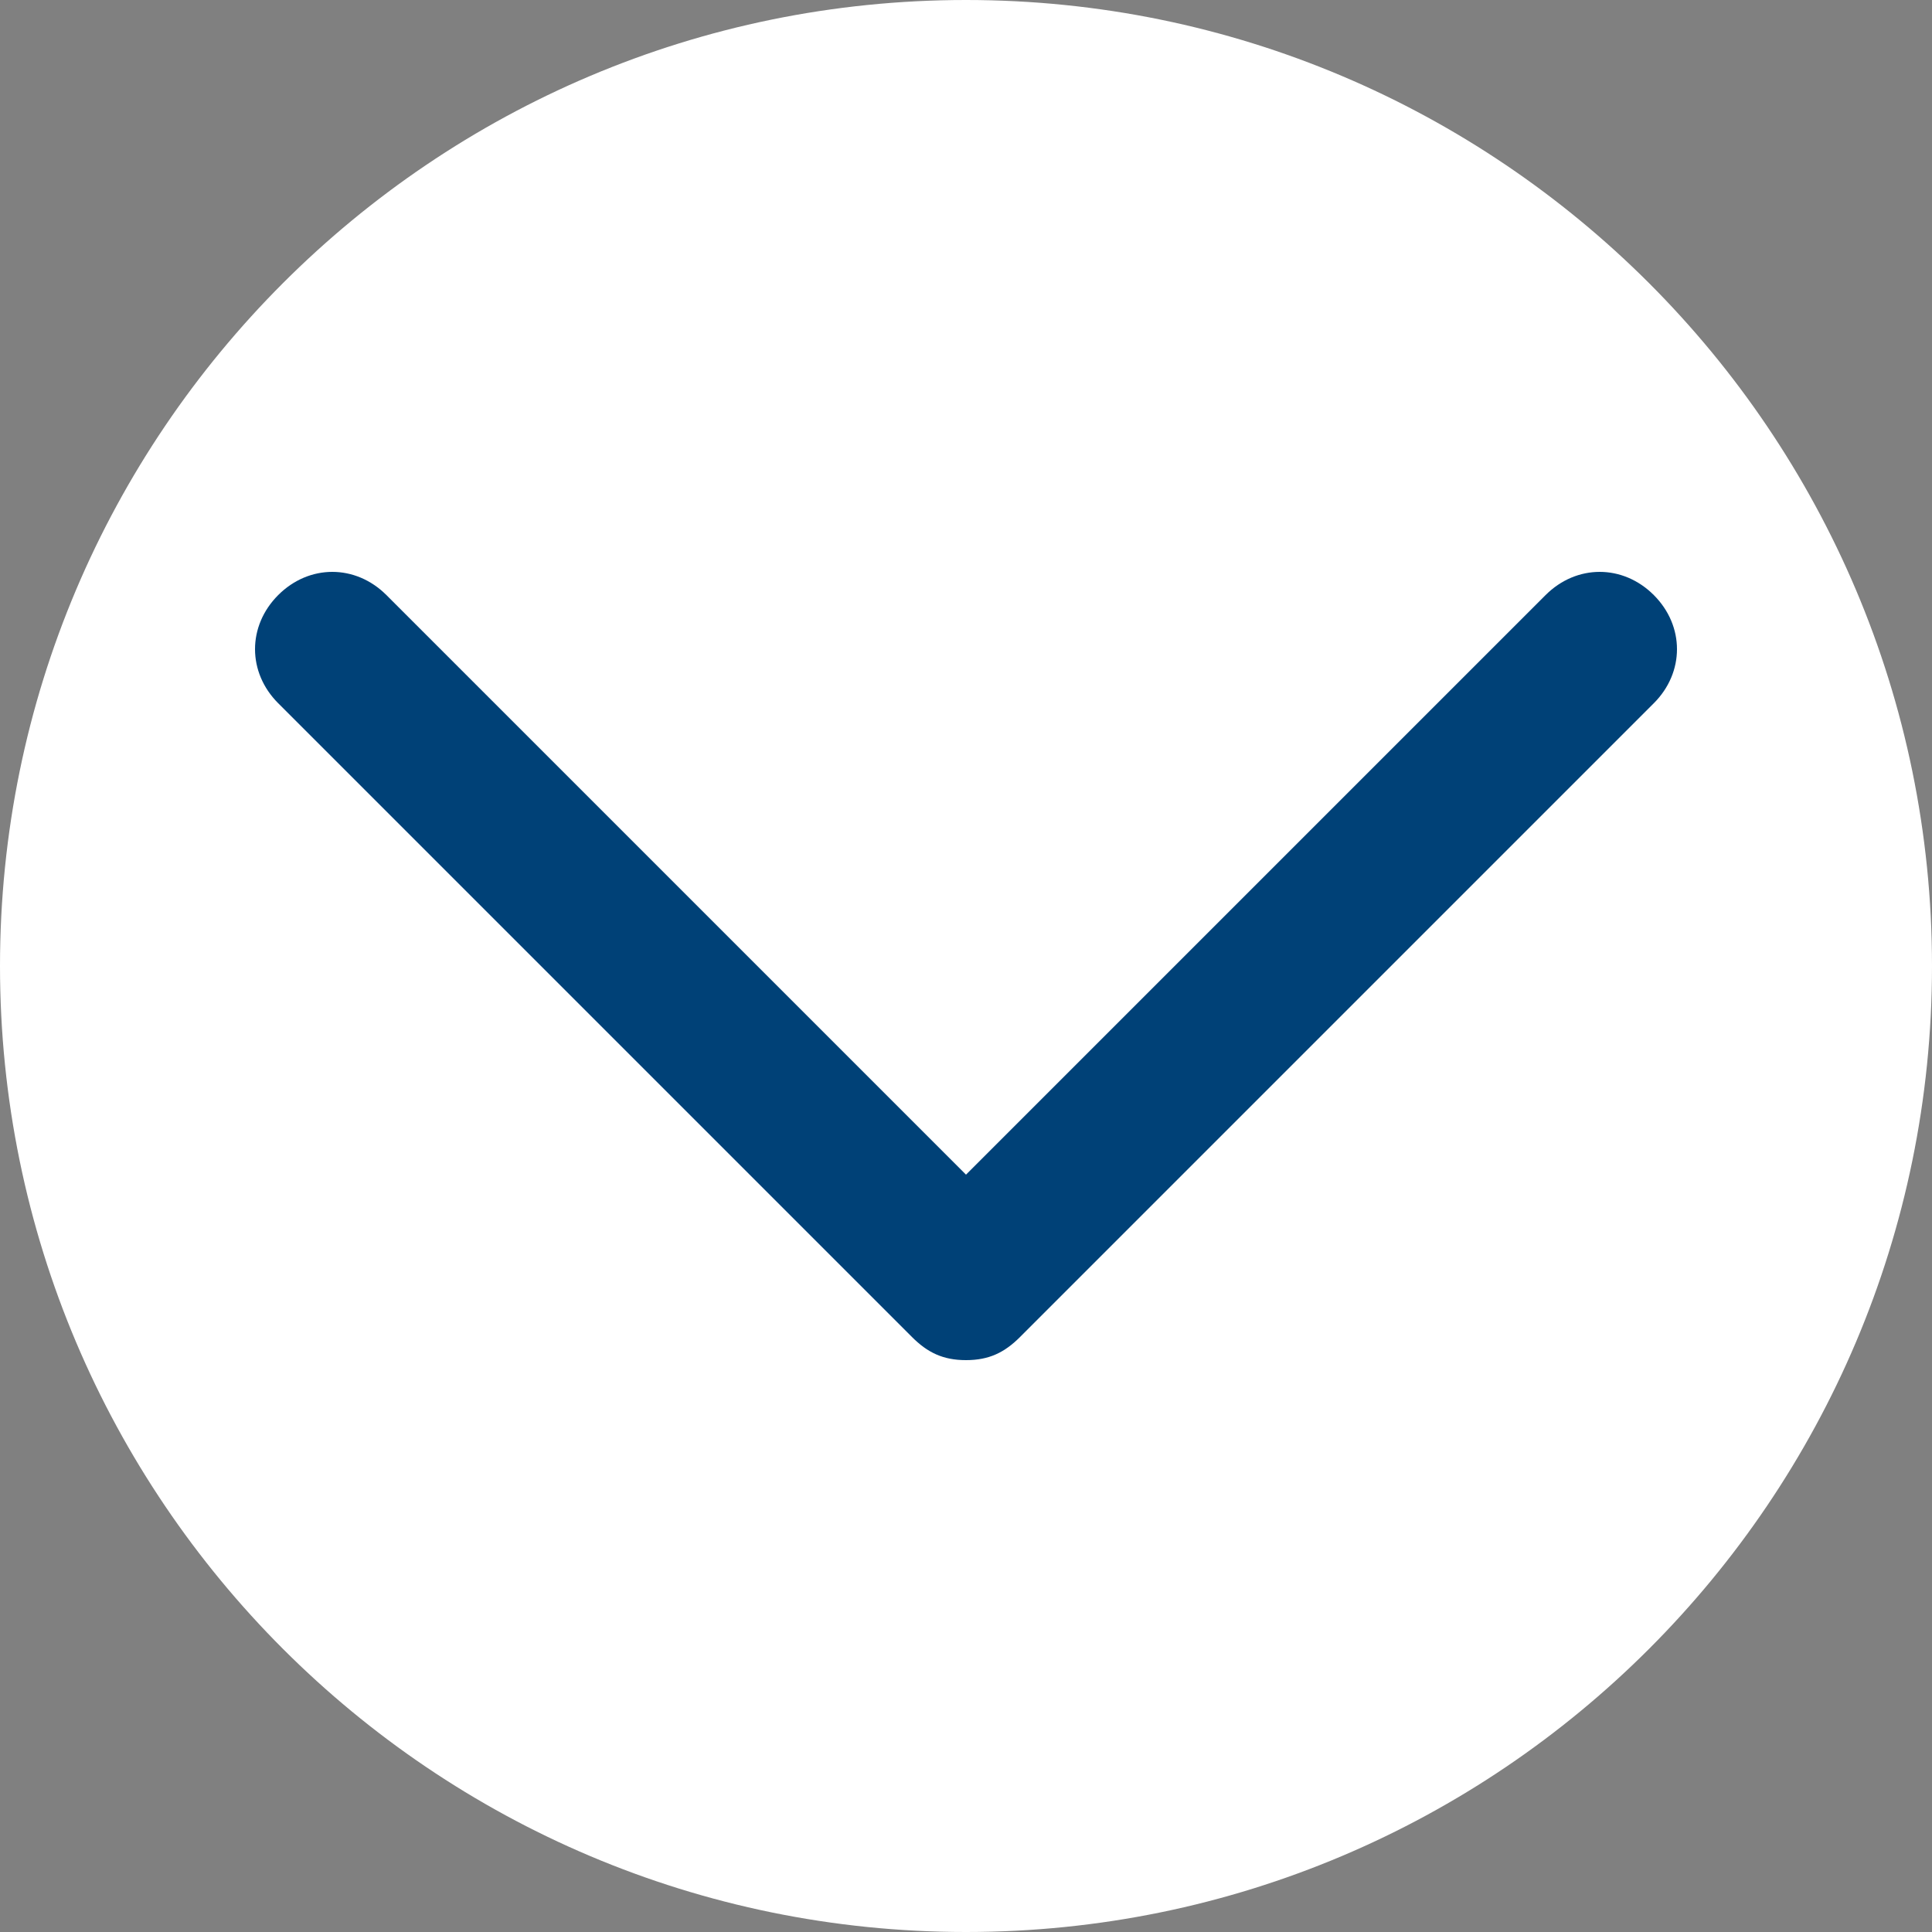
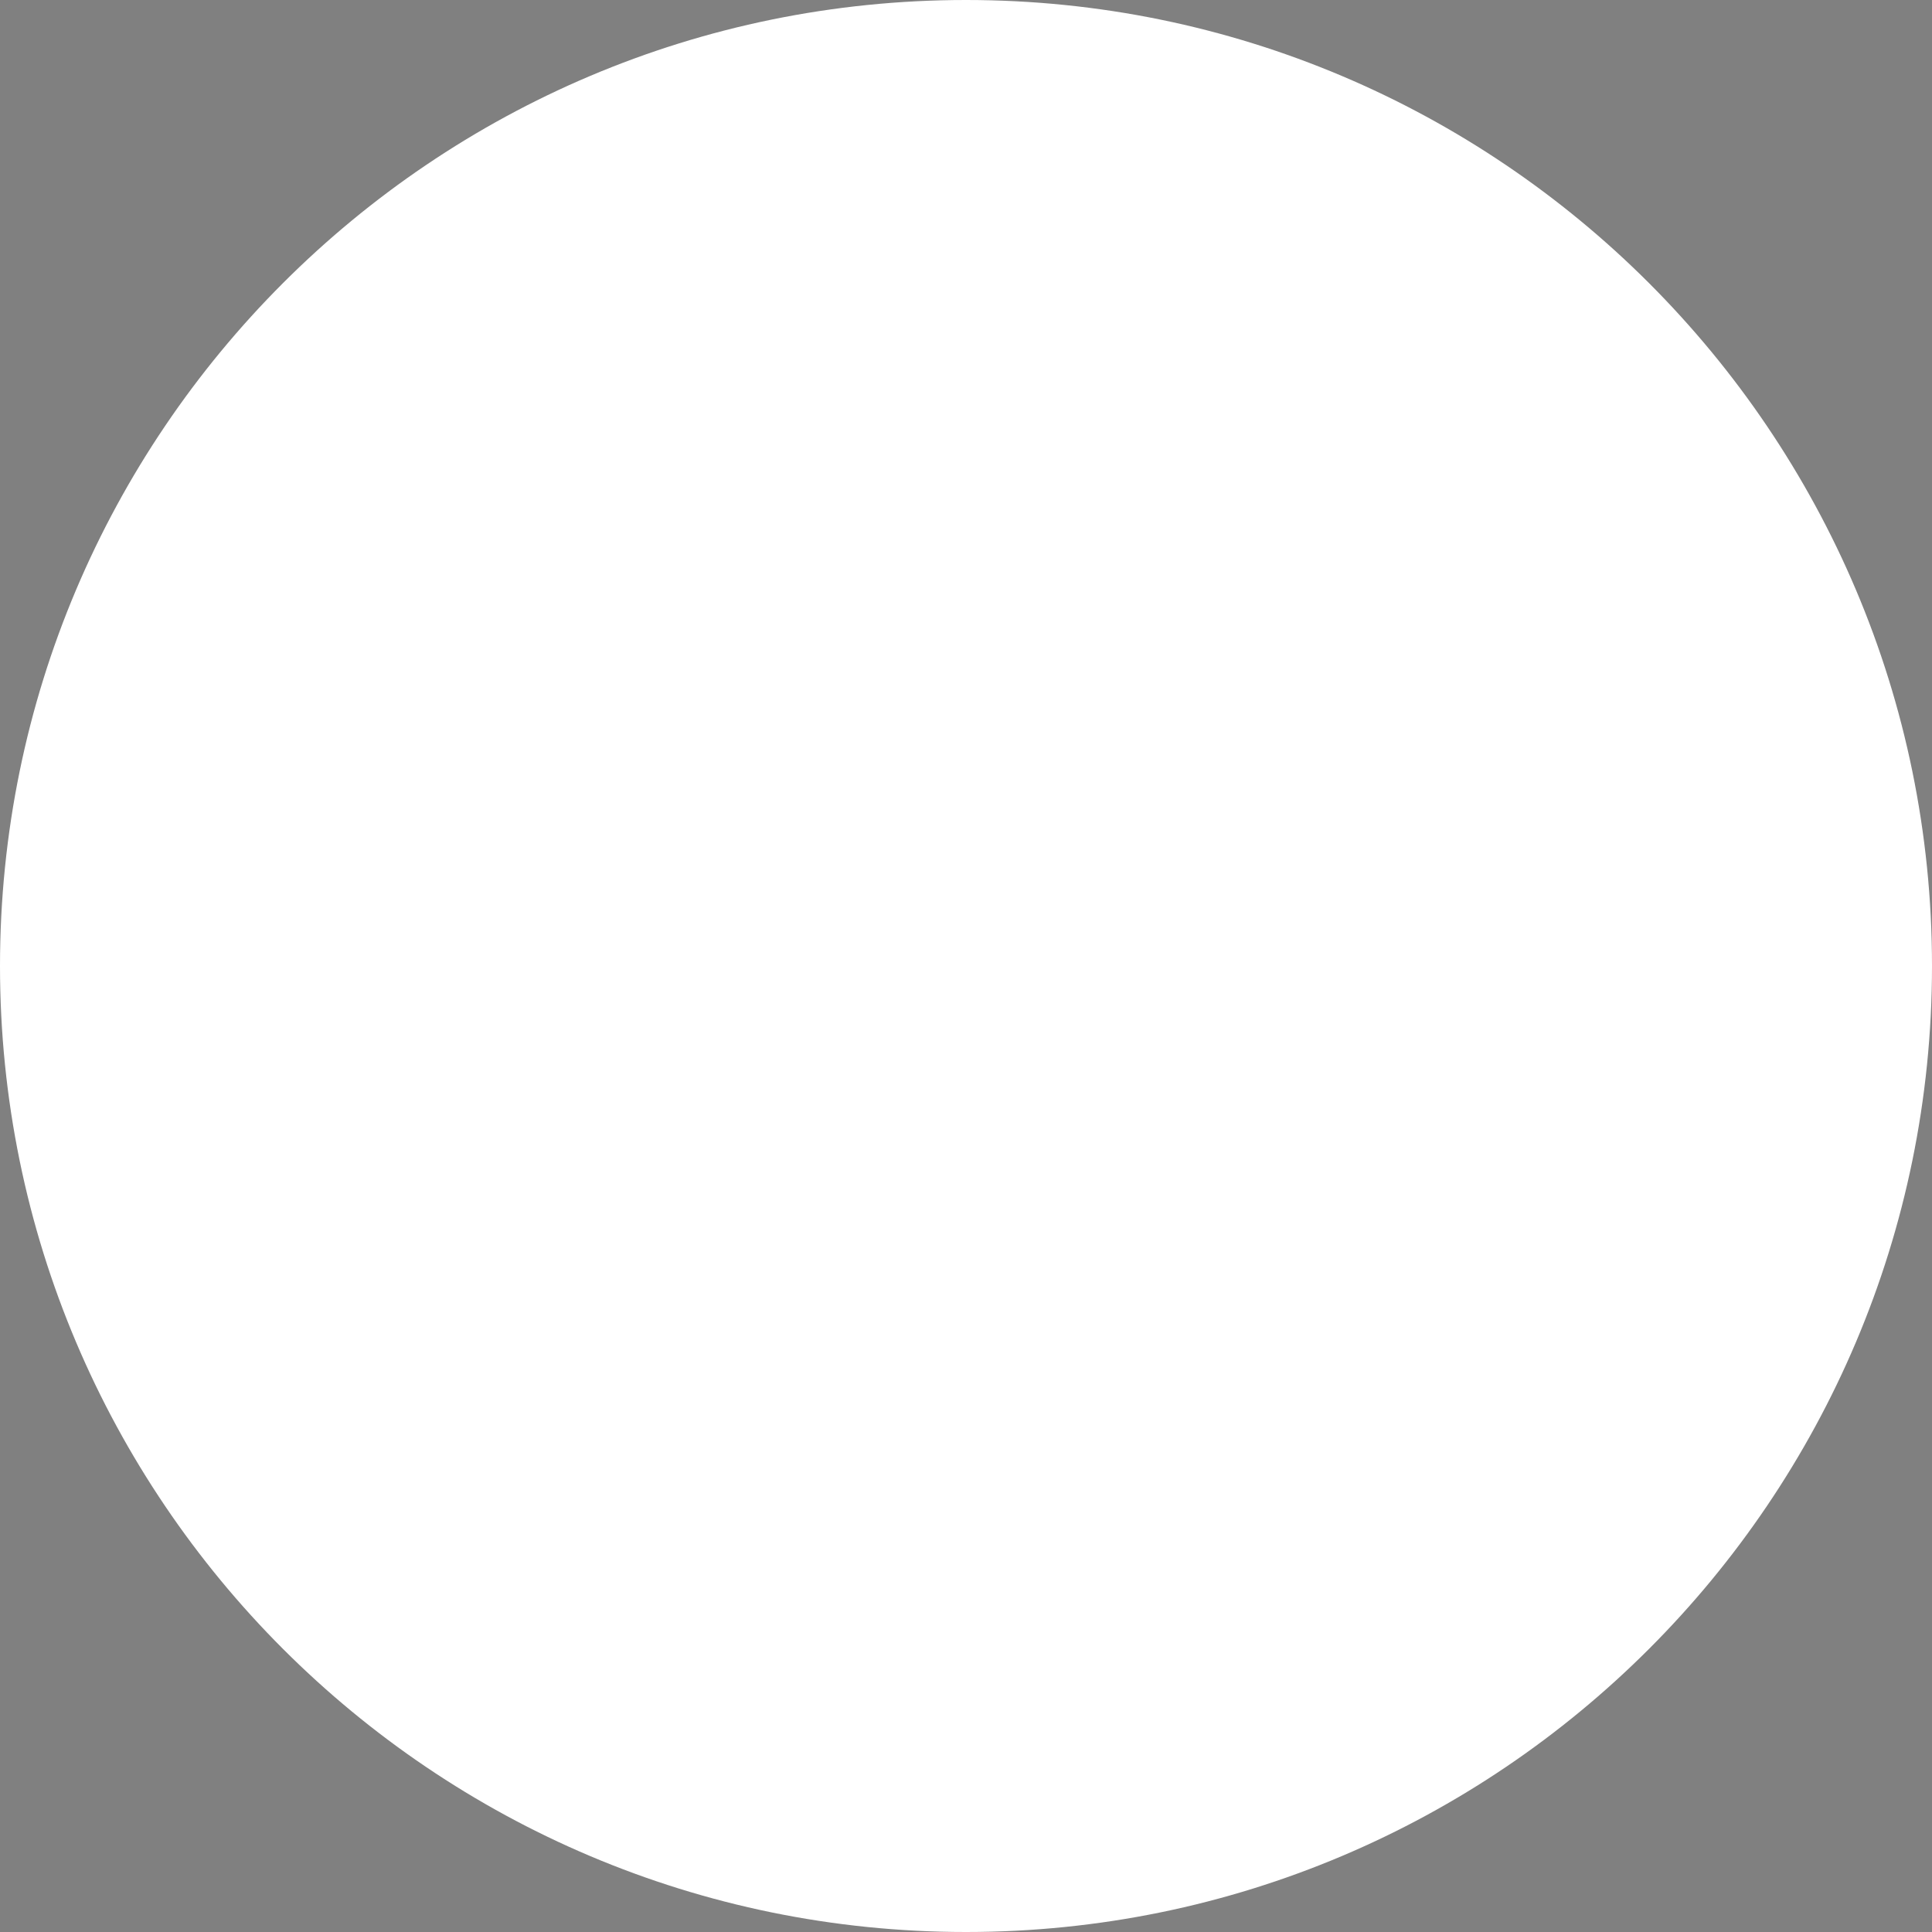
<svg xmlns="http://www.w3.org/2000/svg" id="_グループ_3187" data-name="グループ_3187" version="1.1" viewBox="0 0 25 25">
  <rect x="0" y="0" width="25" height="25" fill="#808080" stroke="none" />
  <defs>
    <style>
      .st0 {
        fill: none;
      }

      .st1 {
        fill: #fff;
      }

      .st2 {
        fill: #004177;
      }

      .st3 {
        clip-path: url(#clippath);
      }
    </style>
    <clipPath id="clippath">
      <rect class="st0" y="0" width="25" height="25" />
    </clipPath>
  </defs>
  <g class="st3">
    <g id="_グループ_3186" data-name="グループ_3186">
      <path id="_パス_3588" data-name="パス_3588" class="st1" d="M25,12.5c0,6.9-5.6,12.5-12.5,12.5S0,19.4,0,12.5,5.6,0,12.5,0s12.5,5.6,12.5,12.5" />
-       <path id="_パス_3589" data-name="パス_3589" class="st2" d="M12.5,17.6c-.3,0-.5-.1-.7-.3L3.6,9.1c-.4-.4-.4-1,0-1.4.4-.4,1-.4,1.4,0h0l7.5,7.5,7.5-7.5c.4-.4,1-.4,1.4,0,.4.4.4,1,0,1.4l-8.2,8.2c-.2.2-.4.3-.7.3Z" />
    </g>
  </g>
</svg>